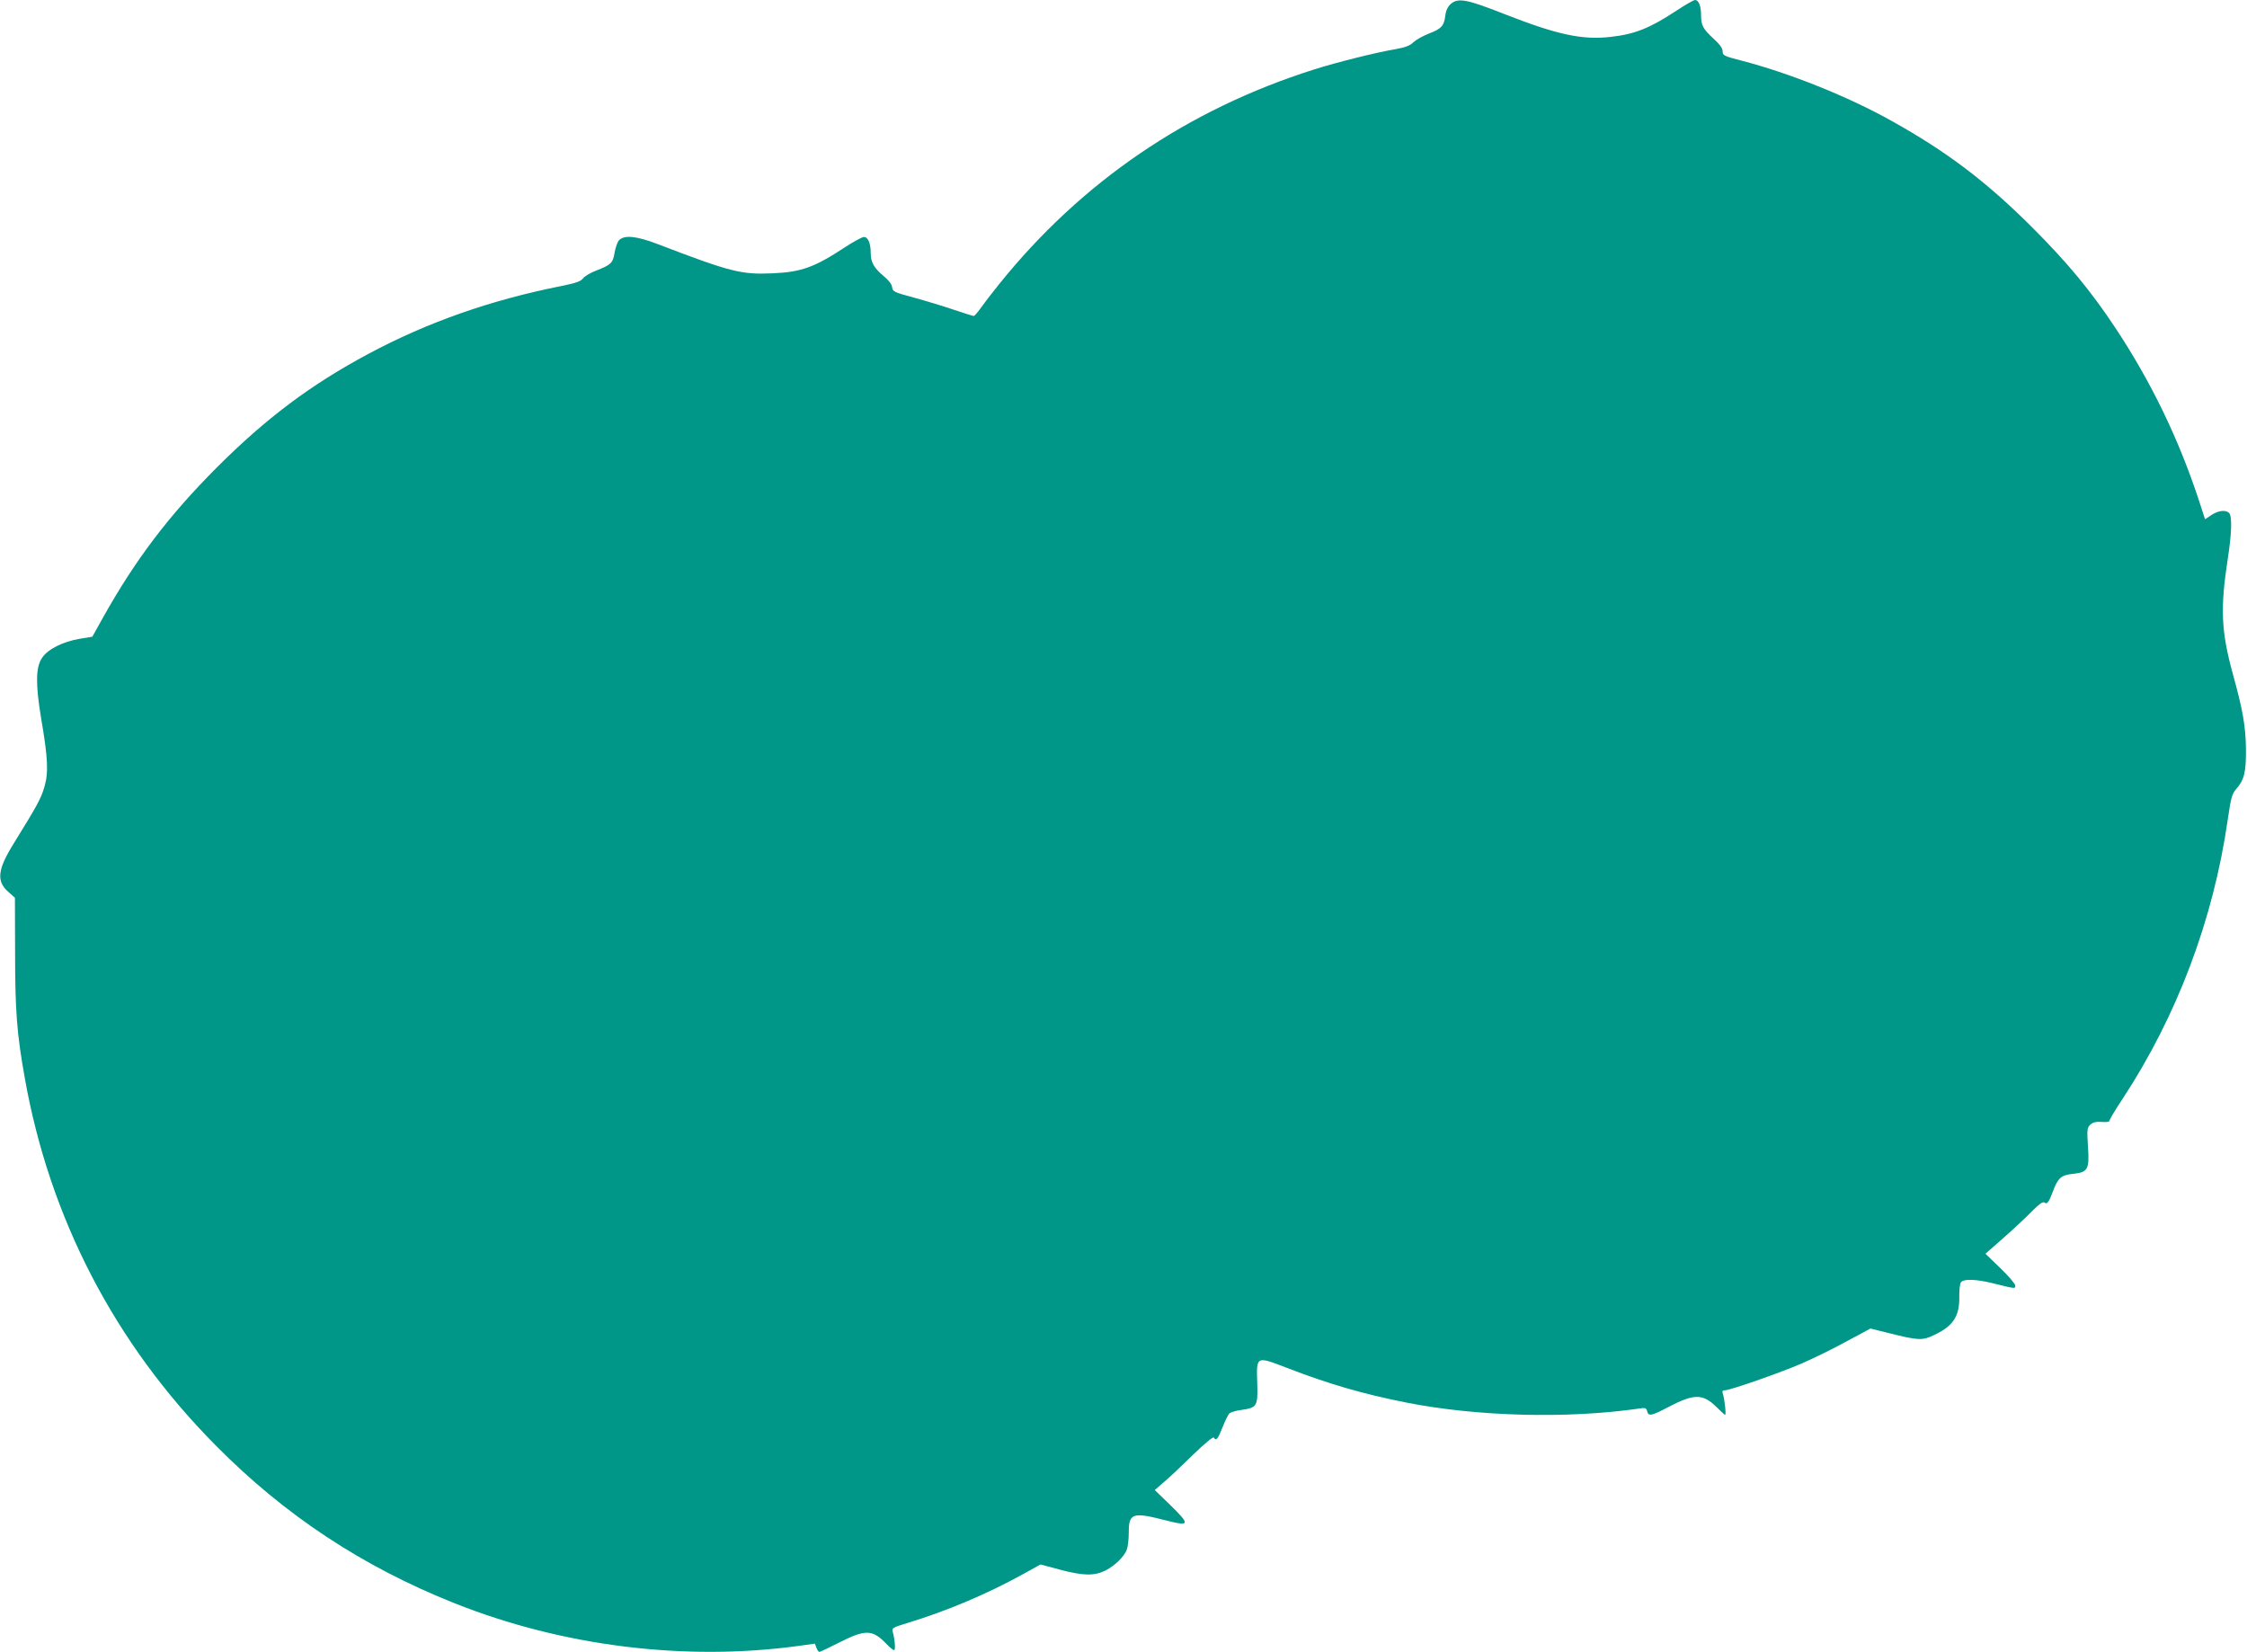
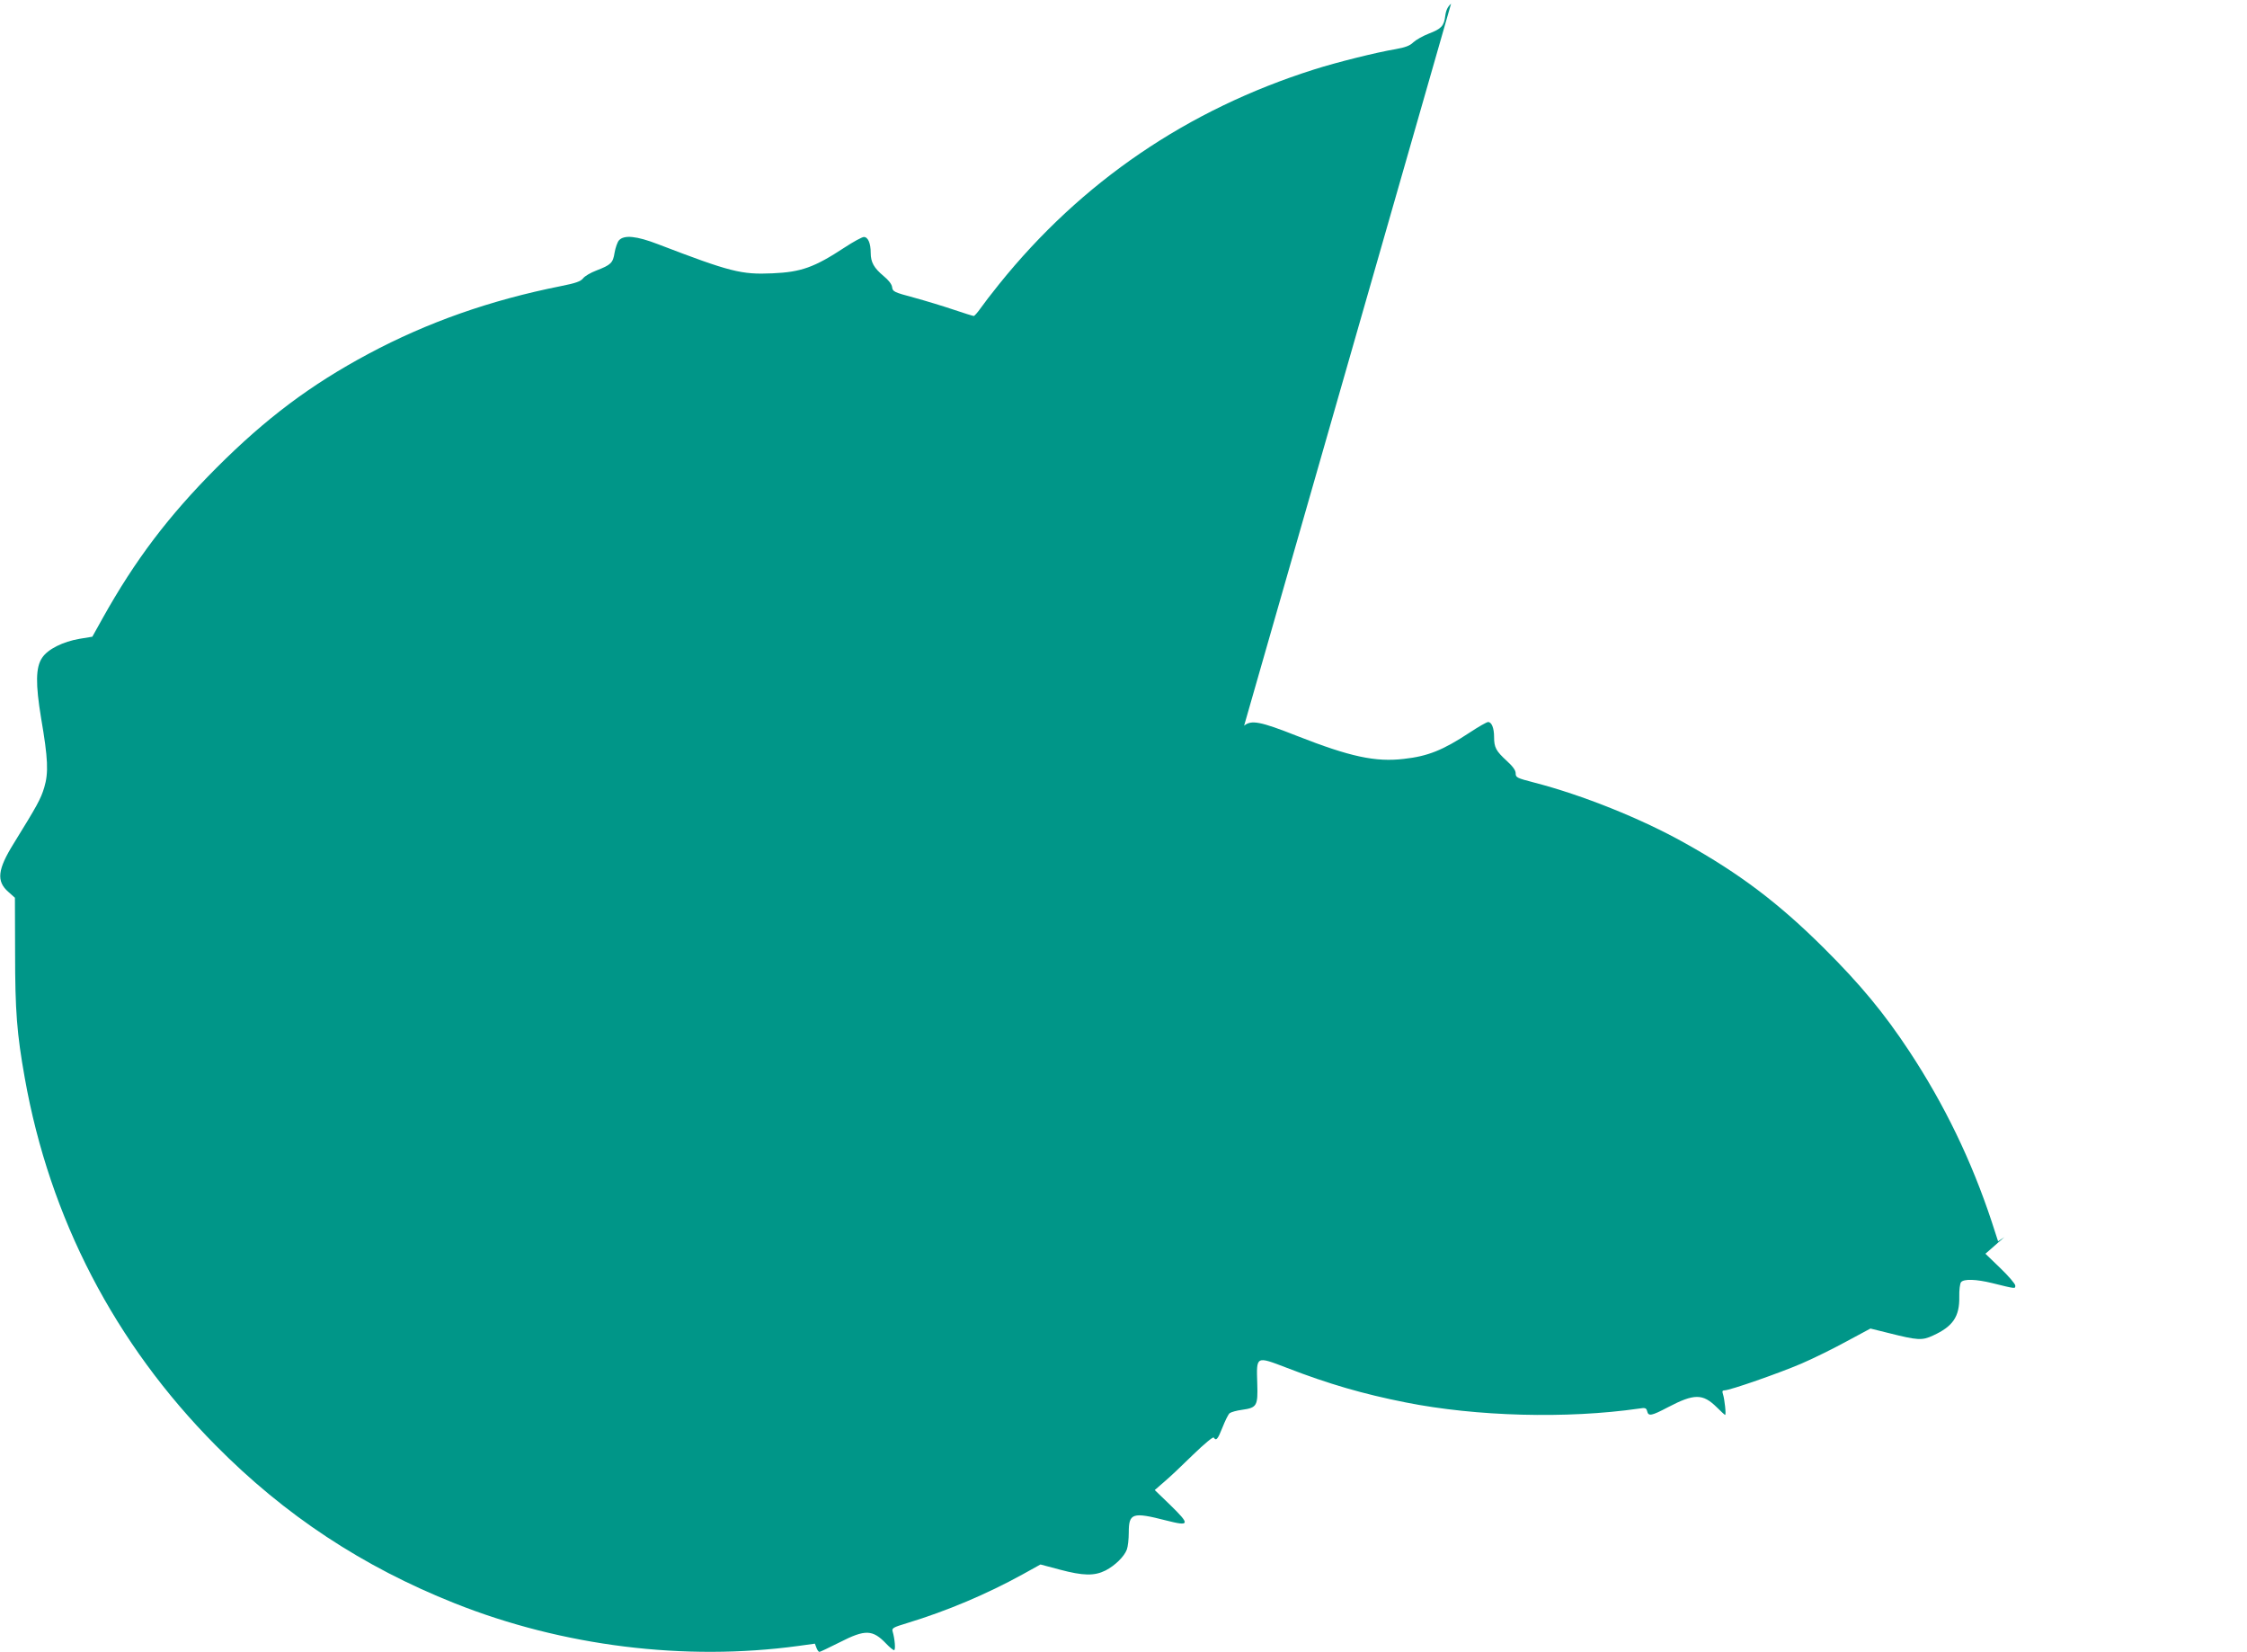
<svg xmlns="http://www.w3.org/2000/svg" version="1.0" width="1280pt" height="941pt" viewBox="0 0 1280 941" preserveAspectRatio="xMidYMid meet">
  <g transform="translate(0,941) scale(0.1,-0.1)" fill="#009688" stroke="none">
-     <path d="M8266 9389 c-19 -17 -29 -37 -33 -69 -7 -58 -22 -74 -95 -102 -33 -13 -72 -35 -87 -49 -19 -19 -45 -29 -101 -39 -108 -18 -337 -75 -465 -116 -720 -228 -1324 -639 -1793 -1222 -43 -53 -91 -116 -107 -139 -17 -24 -34 -43 -38 -43 -4 0 -56 16 -115 36 -59 20 -161 51 -227 69 -112 30 -120 34 -123 59 -2 17 -20 40 -49 64 -54 45 -73 78 -73 131 0 55 -15 91 -39 91 -10 0 -60 -27 -110 -60 -172 -113 -247 -140 -411 -147 -177 -8 -240 8 -652 166 -122 47 -193 54 -222 22 -9 -10 -20 -42 -25 -70 -9 -59 -21 -70 -104 -102 -32 -12 -66 -32 -75 -44 -14 -18 -42 -28 -128 -45 -401 -80 -759 -206 -1094 -385 -331 -177 -585 -368 -866 -649 -275 -276 -464 -526 -649 -857 l-59 -106 -73 -12 c-94 -16 -181 -59 -213 -108 -37 -54 -38 -149 -6 -343 40 -233 43 -312 18 -396 -20 -66 -40 -102 -174 -319 -92 -148 -100 -215 -30 -276 l37 -33 1 -315 c0 -329 10 -459 55 -711 142 -800 513 -1514 1087 -2093 394 -399 839 -692 1362 -900 615 -245 1312 -331 1958 -243 l94 13 9 -24 c5 -13 12 -23 17 -23 4 0 56 25 116 55 145 74 187 73 265 -9 19 -20 39 -36 44 -36 10 0 4 65 -8 106 -6 19 2 24 82 48 227 69 454 165 659 278 l101 56 109 -29 c135 -36 198 -37 262 -5 54 28 106 79 121 119 6 16 11 59 11 97 0 111 21 118 212 69 137 -35 140 -25 22 90 l-86 83 53 46 c30 25 104 95 165 155 66 64 115 104 118 98 14 -21 23 -10 50 58 15 38 33 75 41 81 8 6 39 15 70 19 85 12 91 22 87 149 -5 160 -9 158 169 90 235 -91 434 -149 677 -197 402 -80 917 -94 1328 -35 36 6 42 4 47 -15 7 -30 24 -27 119 23 149 78 198 78 277 0 24 -24 46 -44 48 -44 7 0 -3 90 -12 118 -6 17 -3 22 9 22 31 0 311 98 437 152 70 30 187 88 260 128 l134 72 105 -26 c163 -41 189 -43 251 -14 114 52 152 108 150 221 -1 39 4 76 10 83 16 20 87 17 177 -5 137 -34 132 -33 132 -14 0 9 -38 54 -85 99 l-85 82 108 95 c59 52 131 120 161 151 39 39 58 52 67 46 15 -13 25 1 48 62 29 78 47 94 113 101 87 9 96 24 87 156 -6 99 -5 107 14 125 15 13 32 17 65 15 25 -2 44 0 43 6 0 6 33 62 75 125 310 472 517 1020 599 1589 19 129 24 148 49 177 45 51 56 96 55 224 -1 131 -18 227 -75 432 -66 242 -72 370 -29 652 23 146 26 246 8 264 -19 19 -62 14 -101 -12 l-36 -24 -36 111 c-115 348 -269 667 -470 972 -143 217 -280 382 -484 585 -258 257 -481 426 -795 601 -246 138 -582 273 -857 344 -100 26 -106 29 -106 53 0 17 -16 39 -51 71 -61 56 -72 76 -72 136 0 51 -14 85 -34 85 -8 0 -55 -27 -105 -60 -153 -101 -239 -135 -375 -150 -162 -19 -306 12 -609 131 -210 83 -260 92 -301 58z" />
+     <path d="M8266 9389 c-19 -17 -29 -37 -33 -69 -7 -58 -22 -74 -95 -102 -33 -13 -72 -35 -87 -49 -19 -19 -45 -29 -101 -39 -108 -18 -337 -75 -465 -116 -720 -228 -1324 -639 -1793 -1222 -43 -53 -91 -116 -107 -139 -17 -24 -34 -43 -38 -43 -4 0 -56 16 -115 36 -59 20 -161 51 -227 69 -112 30 -120 34 -123 59 -2 17 -20 40 -49 64 -54 45 -73 78 -73 131 0 55 -15 91 -39 91 -10 0 -60 -27 -110 -60 -172 -113 -247 -140 -411 -147 -177 -8 -240 8 -652 166 -122 47 -193 54 -222 22 -9 -10 -20 -42 -25 -70 -9 -59 -21 -70 -104 -102 -32 -12 -66 -32 -75 -44 -14 -18 -42 -28 -128 -45 -401 -80 -759 -206 -1094 -385 -331 -177 -585 -368 -866 -649 -275 -276 -464 -526 -649 -857 l-59 -106 -73 -12 c-94 -16 -181 -59 -213 -108 -37 -54 -38 -149 -6 -343 40 -233 43 -312 18 -396 -20 -66 -40 -102 -174 -319 -92 -148 -100 -215 -30 -276 l37 -33 1 -315 c0 -329 10 -459 55 -711 142 -800 513 -1514 1087 -2093 394 -399 839 -692 1362 -900 615 -245 1312 -331 1958 -243 l94 13 9 -24 c5 -13 12 -23 17 -23 4 0 56 25 116 55 145 74 187 73 265 -9 19 -20 39 -36 44 -36 10 0 4 65 -8 106 -6 19 2 24 82 48 227 69 454 165 659 278 l101 56 109 -29 c135 -36 198 -37 262 -5 54 28 106 79 121 119 6 16 11 59 11 97 0 111 21 118 212 69 137 -35 140 -25 22 90 l-86 83 53 46 c30 25 104 95 165 155 66 64 115 104 118 98 14 -21 23 -10 50 58 15 38 33 75 41 81 8 6 39 15 70 19 85 12 91 22 87 149 -5 160 -9 158 169 90 235 -91 434 -149 677 -197 402 -80 917 -94 1328 -35 36 6 42 4 47 -15 7 -30 24 -27 119 23 149 78 198 78 277 0 24 -24 46 -44 48 -44 7 0 -3 90 -12 118 -6 17 -3 22 9 22 31 0 311 98 437 152 70 30 187 88 260 128 l134 72 105 -26 c163 -41 189 -43 251 -14 114 52 152 108 150 221 -1 39 4 76 10 83 16 20 87 17 177 -5 137 -34 132 -33 132 -14 0 9 -38 54 -85 99 l-85 82 108 95 l-36 -24 -36 111 c-115 348 -269 667 -470 972 -143 217 -280 382 -484 585 -258 257 -481 426 -795 601 -246 138 -582 273 -857 344 -100 26 -106 29 -106 53 0 17 -16 39 -51 71 -61 56 -72 76 -72 136 0 51 -14 85 -34 85 -8 0 -55 -27 -105 -60 -153 -101 -239 -135 -375 -150 -162 -19 -306 12 -609 131 -210 83 -260 92 -301 58z" />
  </g>
</svg>